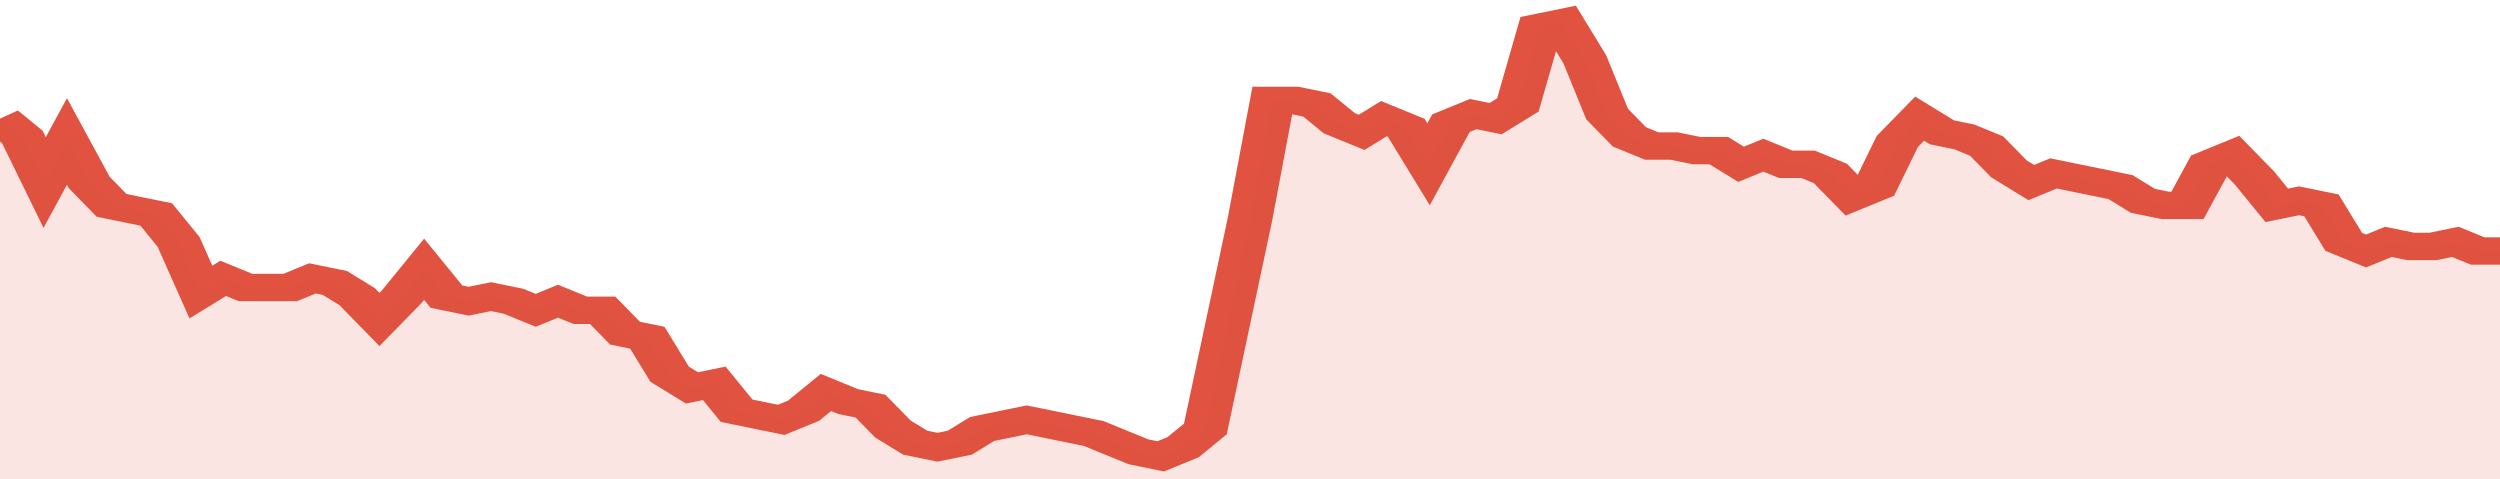
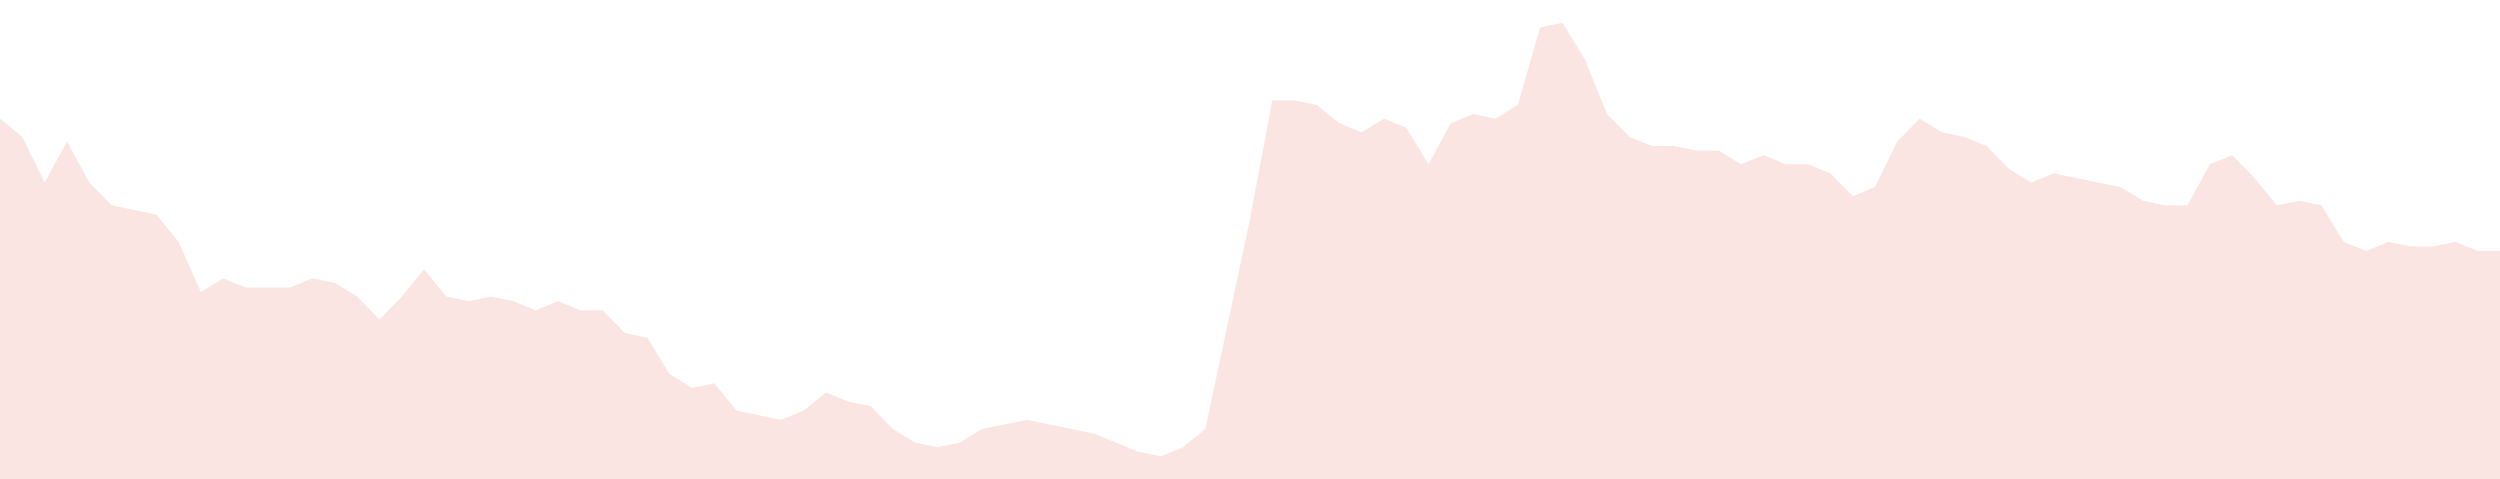
<svg xmlns="http://www.w3.org/2000/svg" viewBox="0 0 336 105" width="120" height="23" preserveAspectRatio="none">
-   <polyline fill="none" stroke="#E15241" stroke-width="6" points="0, 26 3, 30 6, 40 9, 31 12, 40 15, 45 18, 46 21, 47 24, 53 27, 64 30, 61 33, 63 36, 63 39, 63 42, 61 45, 62 48, 65 51, 70 54, 65 57, 59 60, 65 63, 66 66, 65 69, 66 72, 68 75, 66 78, 68 81, 68 84, 73 87, 74 90, 82 93, 85 96, 84 99, 90 102, 91 105, 92 108, 90 111, 86 114, 88 117, 89 120, 94 123, 97 126, 98 129, 97 132, 94 135, 93 138, 92 141, 93 144, 94 147, 95 150, 97 153, 99 156, 100 159, 98 162, 94 165, 71 168, 48 171, 22 174, 22 177, 23 180, 27 183, 29 186, 26 189, 28 192, 36 195, 27 198, 25 201, 26 204, 23 207, 6 210, 5 213, 13 216, 25 219, 30 222, 32 225, 32 228, 33 231, 33 234, 36 237, 34 240, 36 243, 36 246, 38 249, 43 252, 41 255, 31 258, 26 261, 29 264, 30 267, 32 270, 37 273, 40 276, 38 279, 39 282, 40 285, 41 288, 44 291, 45 294, 45 297, 36 300, 34 303, 39 306, 45 309, 44 312, 45 315, 53 318, 55 321, 53 324, 54 327, 54 330, 53 333, 55 336, 55 336, 55 "> </polyline>
  <polygon fill="#E15241" opacity="0.15" points="0, 105 0, 26 3, 30 6, 40 9, 31 12, 40 15, 45 18, 46 21, 47 24, 53 27, 64 30, 61 33, 63 36, 63 39, 63 42, 61 45, 62 48, 65 51, 70 54, 65 57, 59 60, 65 63, 66 66, 65 69, 66 72, 68 75, 66 78, 68 81, 68 84, 73 87, 74 90, 82 93, 85 96, 84 99, 90 102, 91 105, 92 108, 90 111, 86 114, 88 117, 89 120, 94 123, 97 126, 98 129, 97 132, 94 135, 93 138, 92 141, 93 144, 94 147, 95 150, 97 153, 99 156, 100 159, 98 162, 94 165, 71 168, 48 171, 22 174, 22 177, 23 180, 27 183, 29 186, 26 189, 28 192, 36 195, 27 198, 25 201, 26 204, 23 207, 6 210, 5 213, 13 216, 25 219, 30 222, 32 225, 32 228, 33 231, 33 234, 36 237, 34 240, 36 243, 36 246, 38 249, 43 252, 41 255, 31 258, 26 261, 29 264, 30 267, 32 270, 37 273, 40 276, 38 279, 39 282, 40 285, 41 288, 44 291, 45 294, 45 297, 36 300, 34 303, 39 306, 45 309, 44 312, 45 315, 53 318, 55 321, 53 324, 54 327, 54 330, 53 333, 55 336, 55 336, 105 " />
</svg>